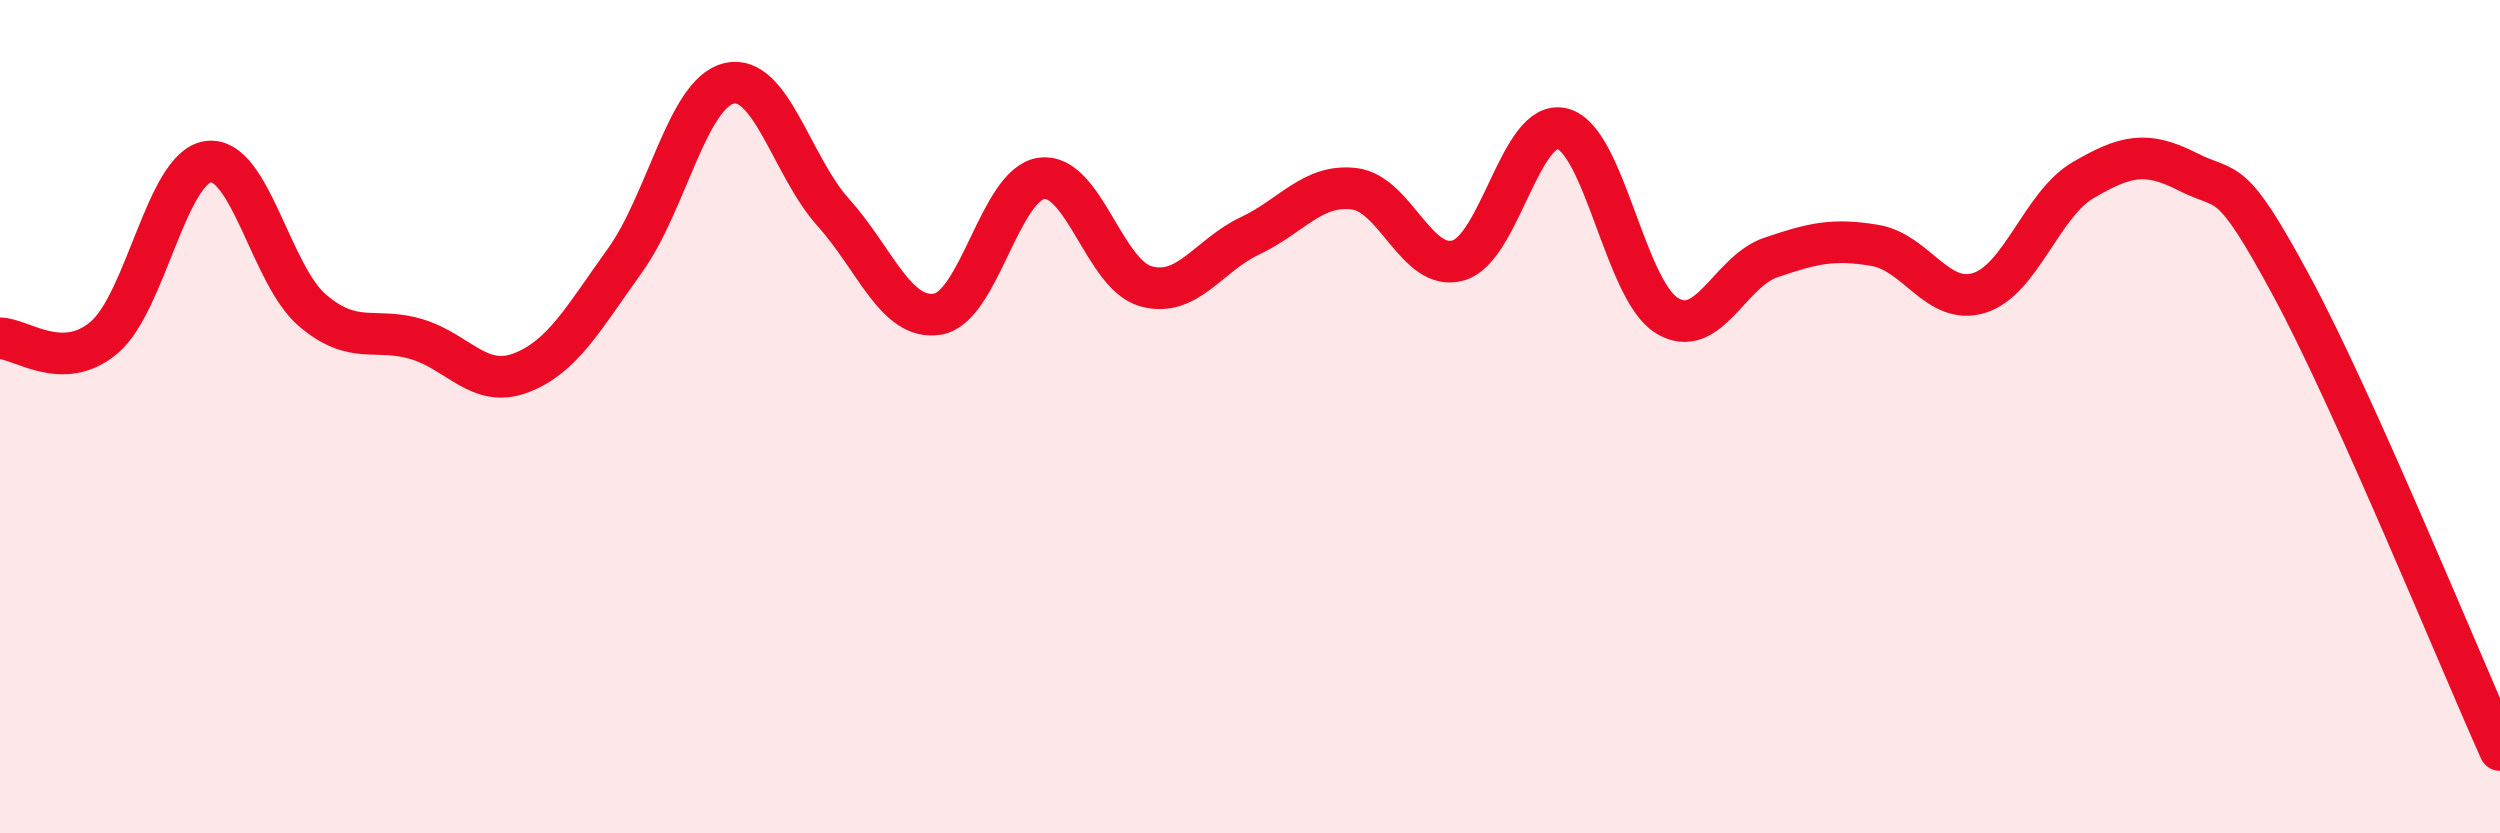
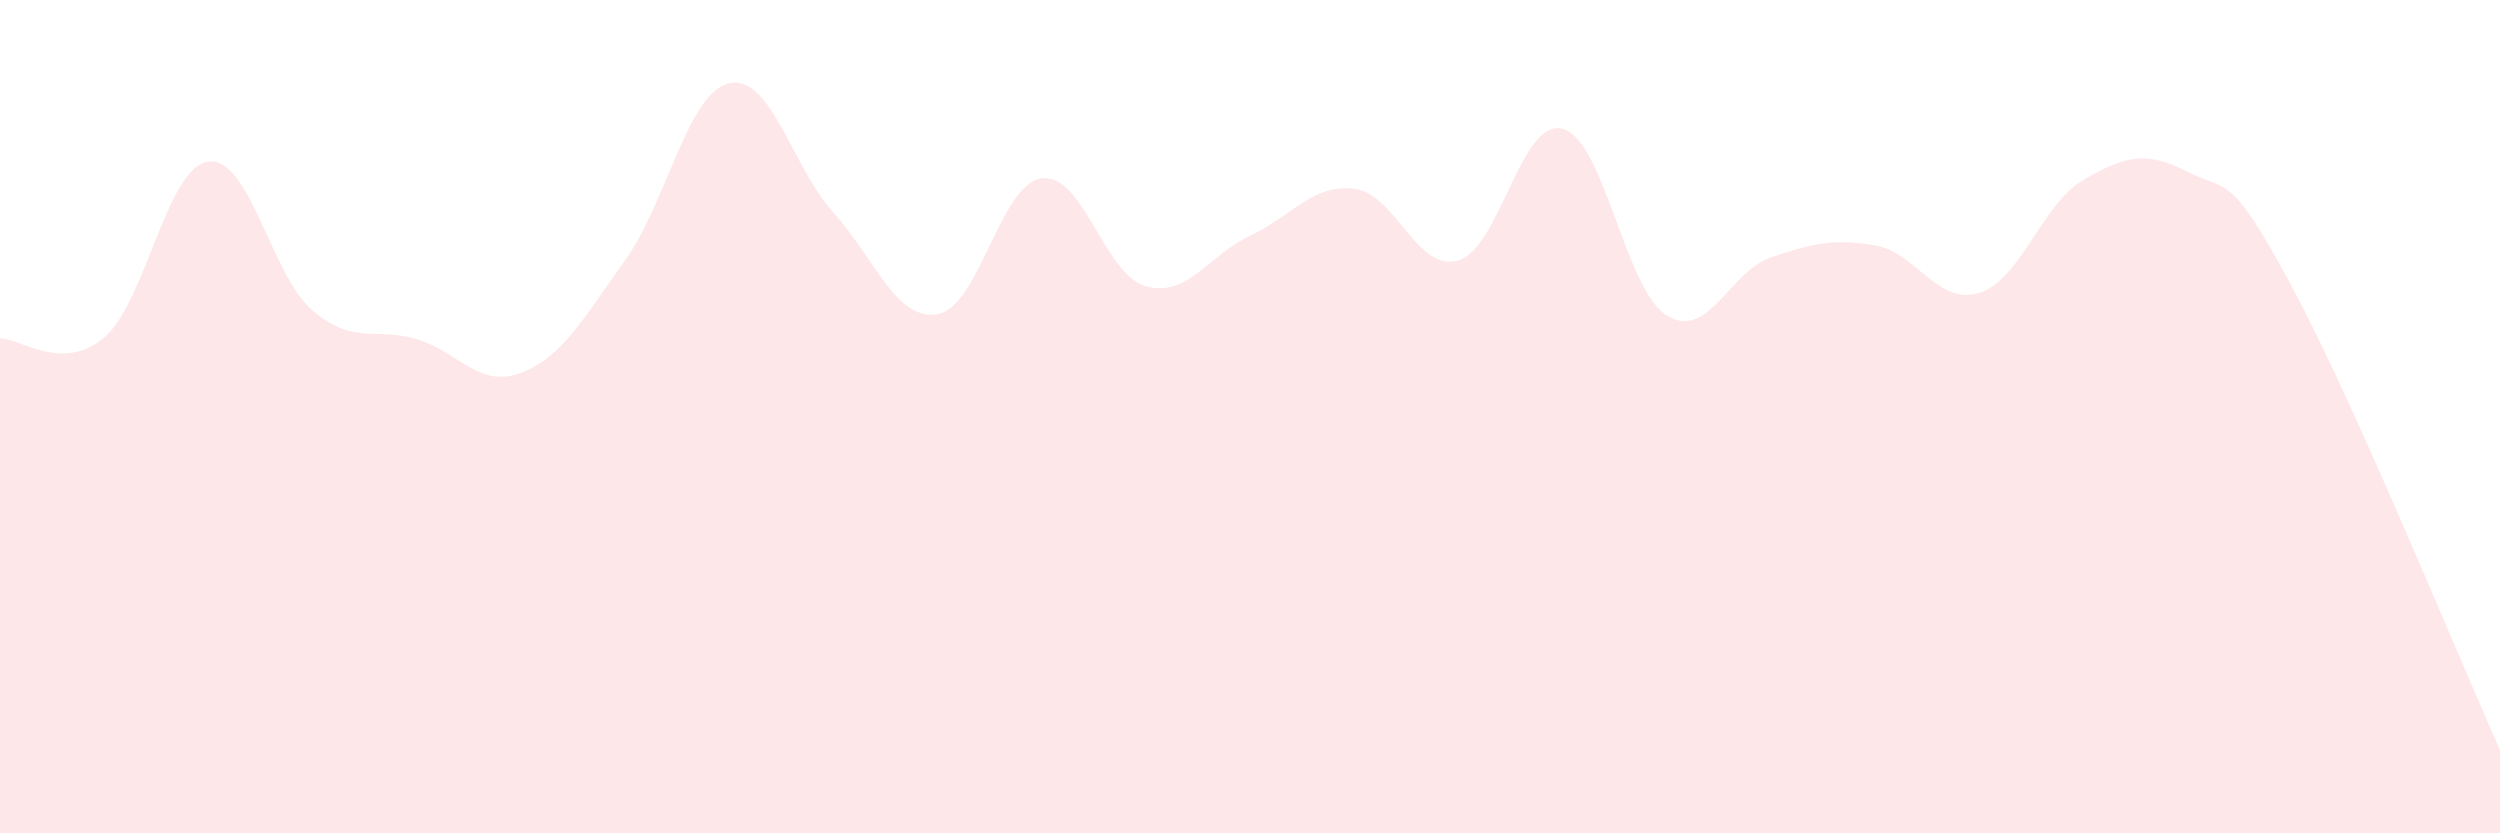
<svg xmlns="http://www.w3.org/2000/svg" width="60" height="20" viewBox="0 0 60 20">
  <path d="M 0,8.12 C 0.5,8.12 1.5,8.95 2.5,8.1 C 3.5,7.25 4,4.01 5,3.88 C 6,3.75 6.5,6.6 7.5,7.45 C 8.5,8.3 9,7.84 10,8.14 C 11,8.44 11.5,9.33 12.5,8.95 C 13.5,8.57 14,7.64 15,6.25 C 16,4.86 16.5,2.23 17.5,2 C 18.5,1.77 19,3.99 20,5.1 C 21,6.21 21.5,7.7 22.5,7.54 C 23.5,7.38 24,4.41 25,4.28 C 26,4.15 26.5,6.59 27.5,6.87 C 28.5,7.15 29,6.13 30,5.66 C 31,5.19 31.5,4.41 32.5,4.53 C 33.5,4.65 34,6.54 35,6.25 C 36,5.96 36.5,2.83 37.5,3.09 C 38.5,3.35 39,6.95 40,7.57 C 41,8.19 41.5,6.52 42.5,6.18 C 43.5,5.84 44,5.72 45,5.89 C 46,6.06 46.5,7.34 47.5,7.03 C 48.5,6.72 49,4.9 50,4.32 C 51,3.74 51.5,3.61 52.5,4.12 C 53.5,4.63 53.5,4.09 55,6.87 C 56.5,9.65 59,15.77 60,18L60 20L0 20Z" fill="#EB0A25" opacity="0.1" stroke-linecap="round" stroke-linejoin="round" />
-   <path d="M 0,8.12 C 0.5,8.12 1.5,8.95 2.5,8.1 C 3.5,7.25 4,4.01 5,3.88 C 6,3.75 6.5,6.6 7.5,7.45 C 8.5,8.3 9,7.84 10,8.14 C 11,8.44 11.5,9.33 12.5,8.95 C 13.5,8.57 14,7.64 15,6.25 C 16,4.86 16.5,2.23 17.5,2 C 18.5,1.77 19,3.99 20,5.1 C 21,6.21 21.5,7.7 22.5,7.54 C 23.5,7.38 24,4.41 25,4.28 C 26,4.15 26.5,6.59 27.5,6.87 C 28.5,7.15 29,6.13 30,5.66 C 31,5.19 31.5,4.41 32.5,4.53 C 33.5,4.65 34,6.54 35,6.25 C 36,5.96 36.5,2.83 37.5,3.09 C 38.5,3.35 39,6.95 40,7.57 C 41,8.19 41.5,6.52 42.5,6.18 C 43.5,5.84 44,5.72 45,5.89 C 46,6.06 46.5,7.34 47.5,7.03 C 48.5,6.72 49,4.9 50,4.32 C 51,3.74 51.5,3.61 52.5,4.12 C 53.5,4.63 53.5,4.09 55,6.87 C 56.5,9.65 59,15.77 60,18" stroke="#EB0A25" stroke-width="1" fill="none" stroke-linecap="round" stroke-linejoin="round" />
</svg>